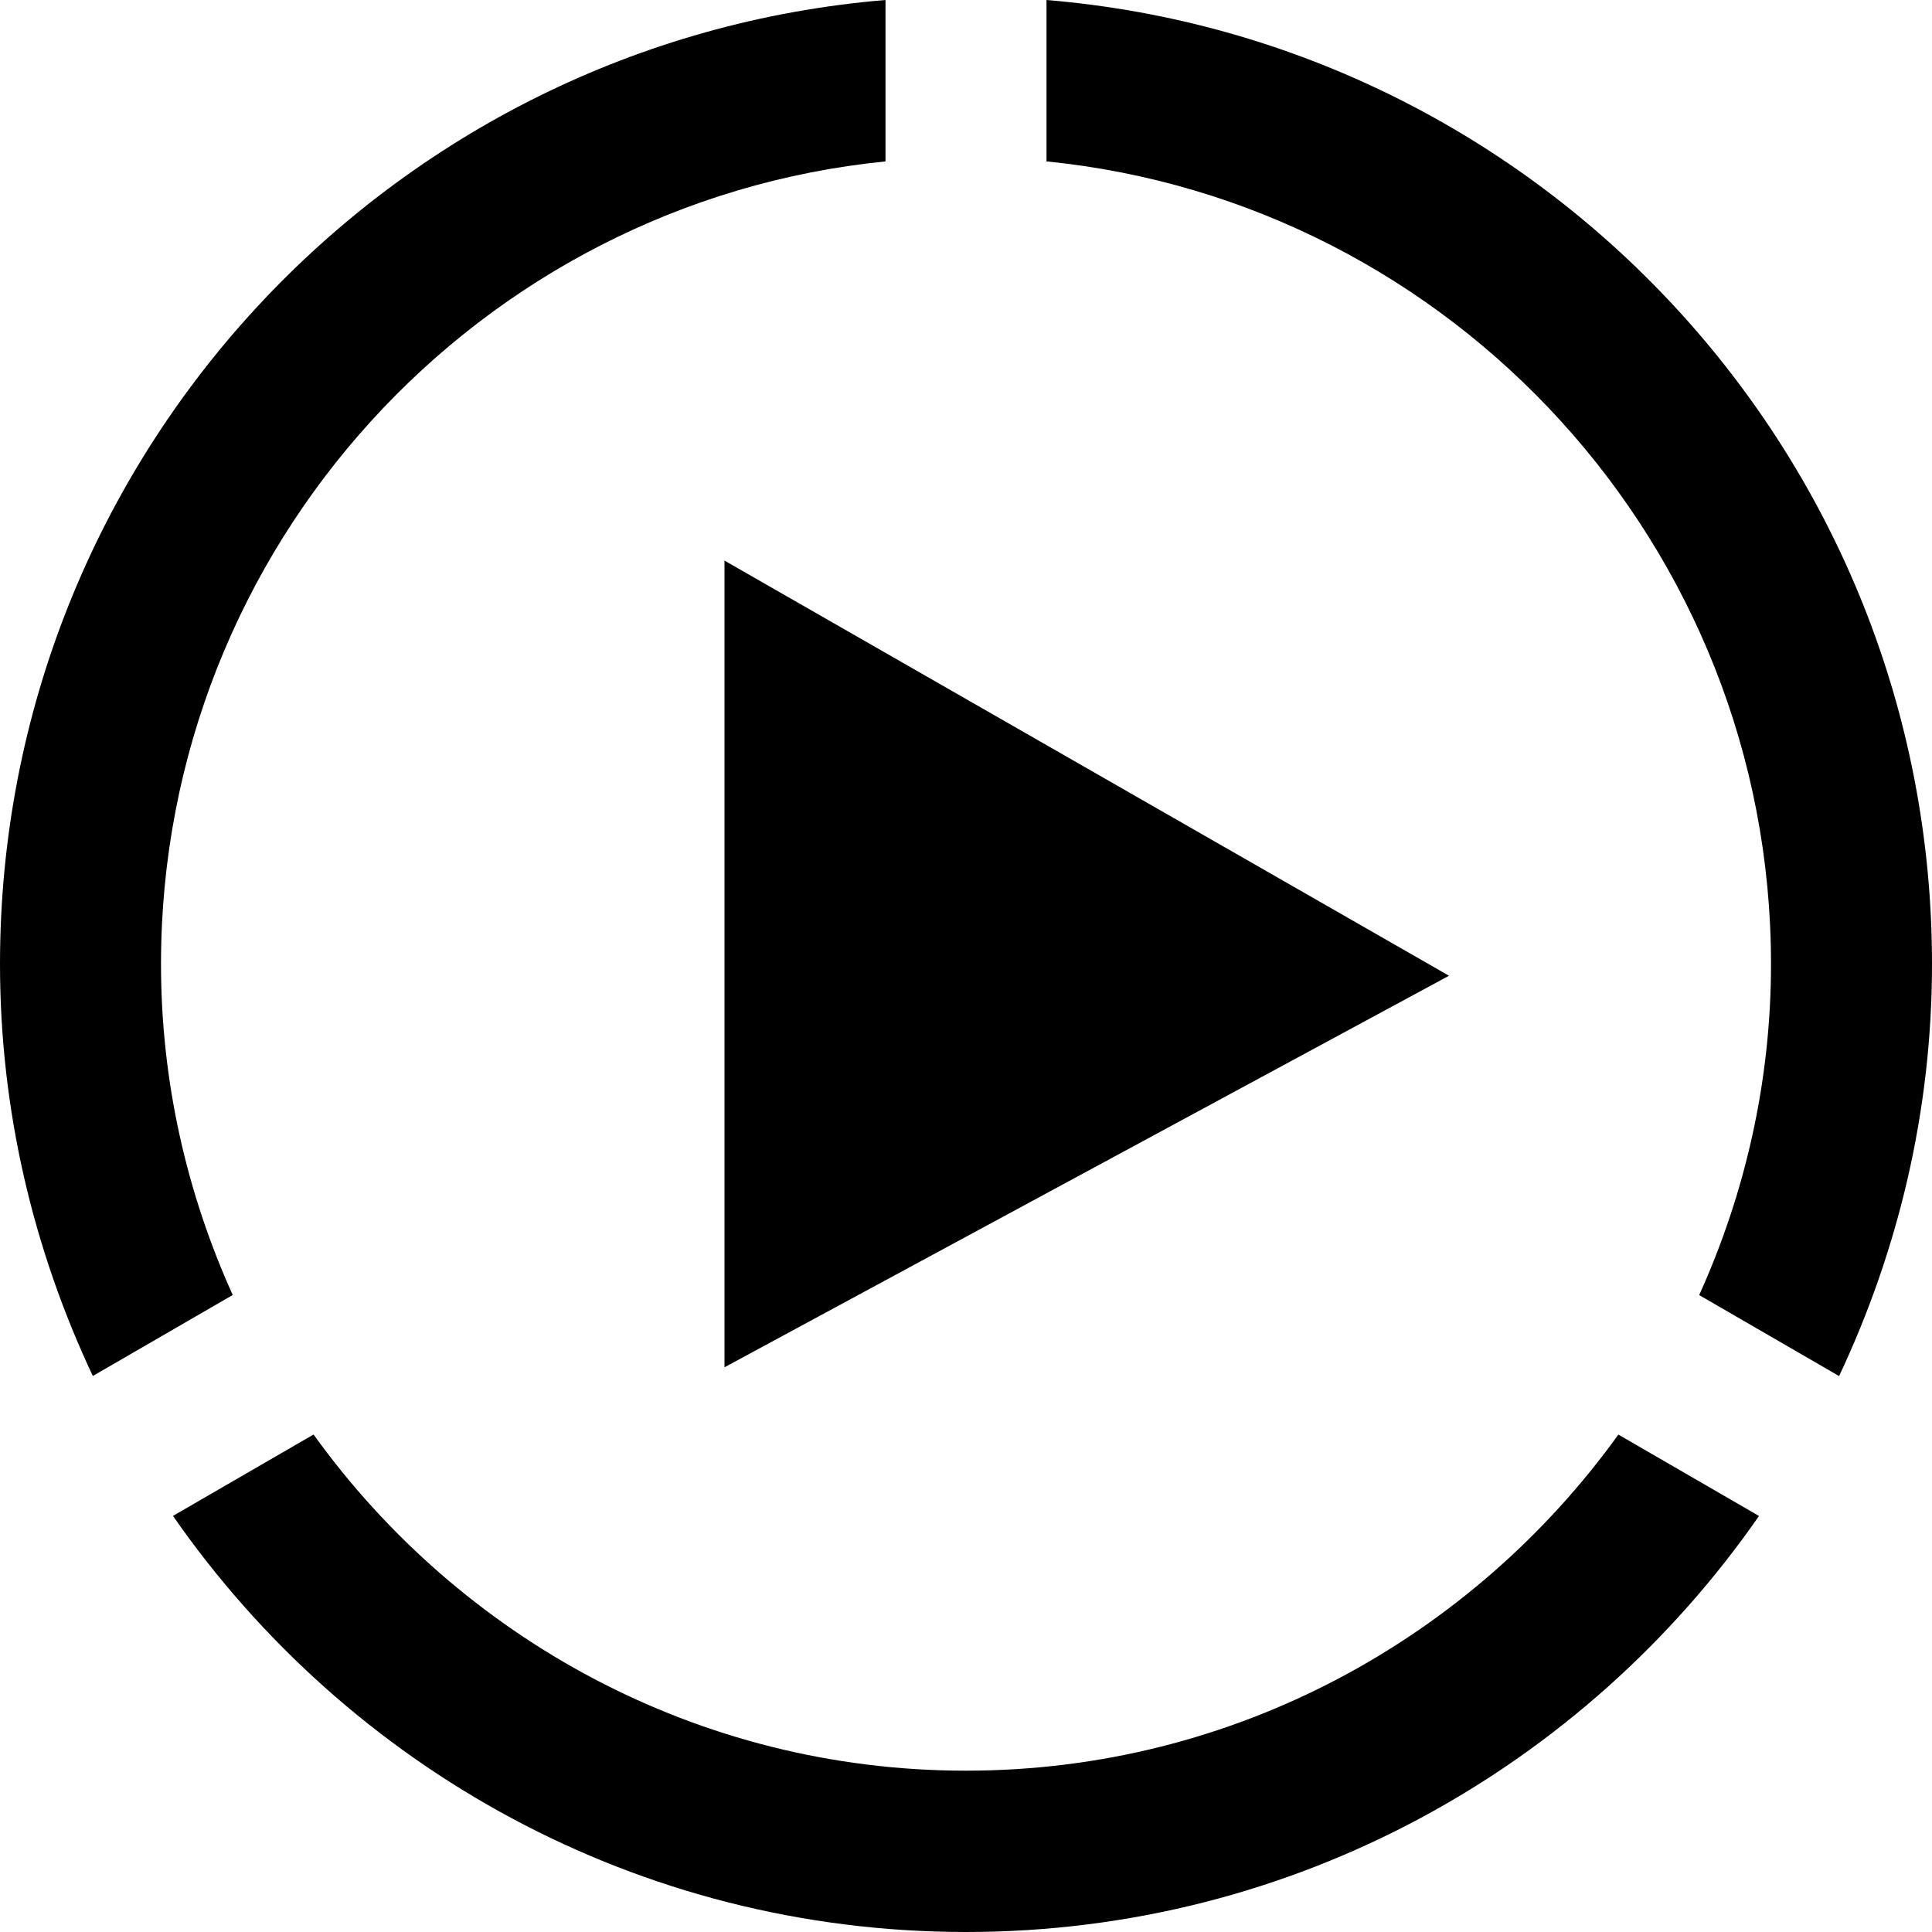
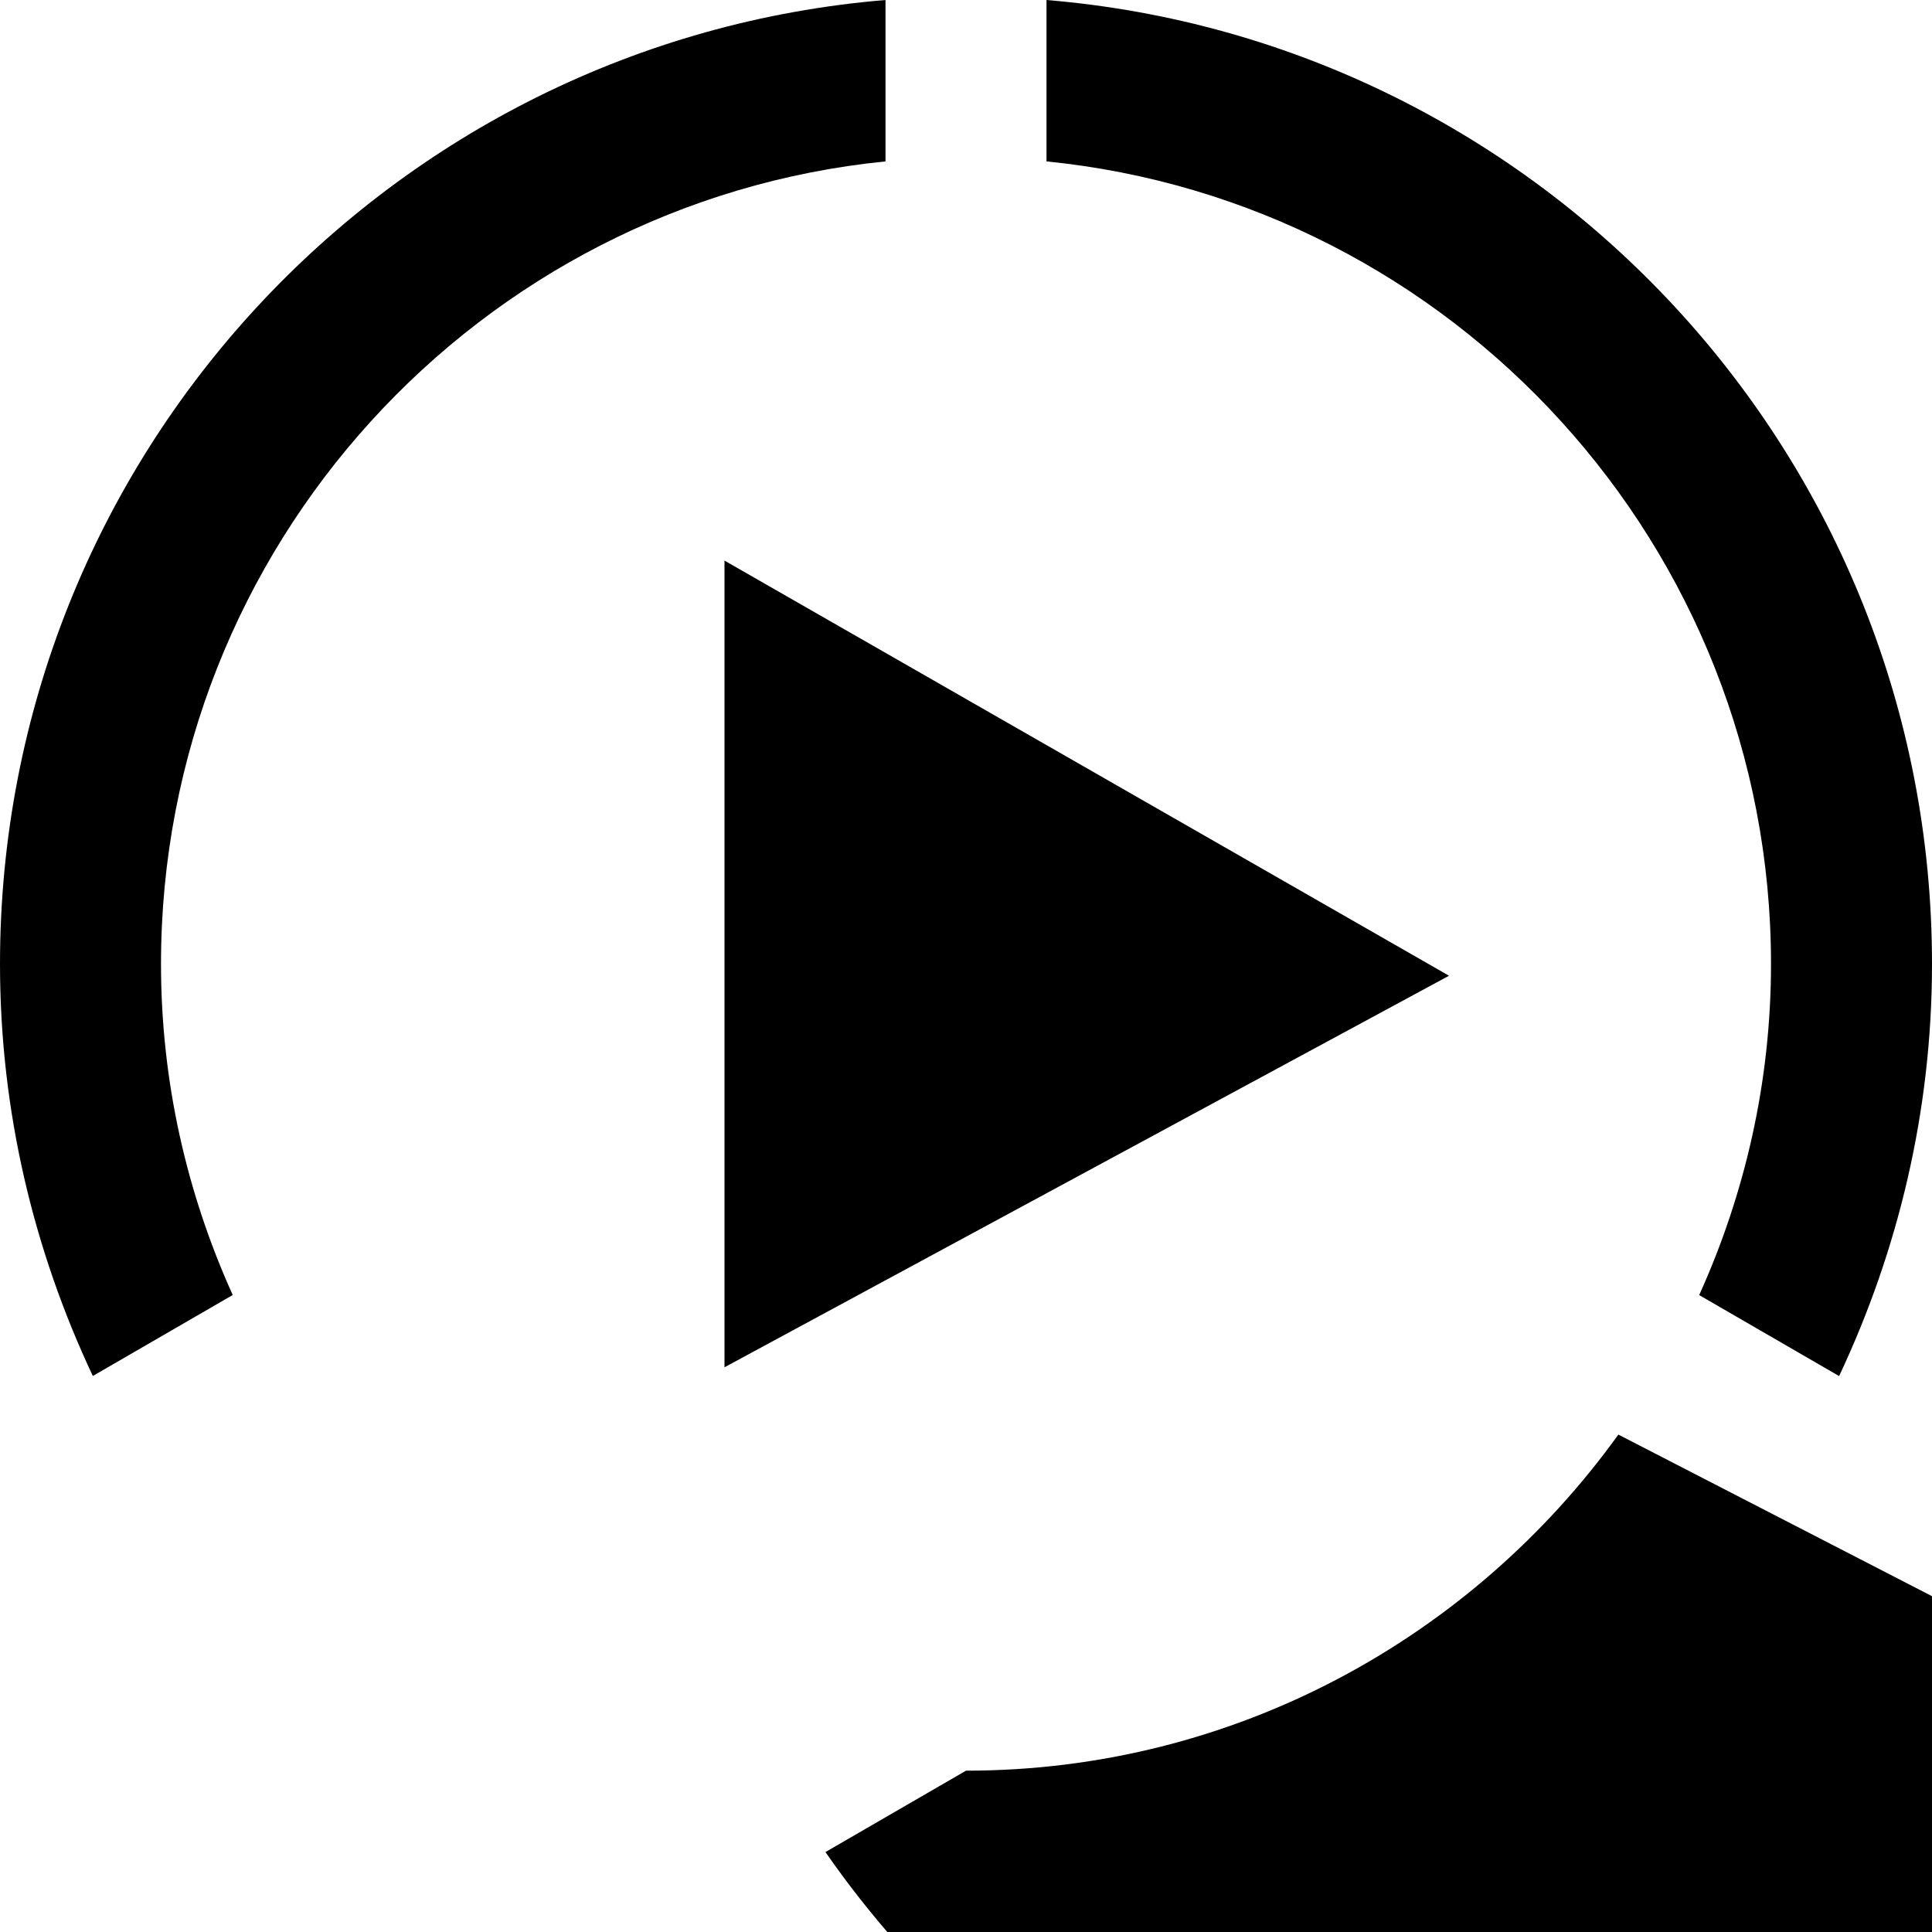
<svg xmlns="http://www.w3.org/2000/svg" width="24" height="24" viewBox="0 0 24 24">
-   <path d="M9 16.985v-10.021l9 5.157-9 4.864zm4-14.98c5.046.504 9 4.782 9 9.97 0 1.467-.324 2.856-.892 4.113l1.738 1.006c.732-1.555 1.154-3.285 1.154-5.119 0-6.303-4.842-11.464-11-11.975v2.005zm-10.109 14.082c-.568-1.257-.891-2.646-.891-4.112 0-5.188 3.954-9.466 9-9.97v-2.005c-6.158.511-11 5.672-11 11.975 0 1.833.421 3.563 1.153 5.118l1.738-1.006zm17.213 1.734c-1.817 2.523-4.769 4.175-8.104 4.175s-6.288-1.651-8.105-4.176l-1.746 1.011c2.167 3.122 5.768 5.169 9.851 5.169 4.082 0 7.683-2.047 9.851-5.168l-1.747-1.011z" />
+   <path d="M9 16.985v-10.021l9 5.157-9 4.864zm4-14.98c5.046.504 9 4.782 9 9.97 0 1.467-.324 2.856-.892 4.113l1.738 1.006c.732-1.555 1.154-3.285 1.154-5.119 0-6.303-4.842-11.464-11-11.975v2.005zm-10.109 14.082c-.568-1.257-.891-2.646-.891-4.112 0-5.188 3.954-9.466 9-9.97v-2.005c-6.158.511-11 5.672-11 11.975 0 1.833.421 3.563 1.153 5.118l1.738-1.006zm17.213 1.734c-1.817 2.523-4.769 4.175-8.104 4.175l-1.746 1.011c2.167 3.122 5.768 5.169 9.851 5.169 4.082 0 7.683-2.047 9.851-5.168l-1.747-1.011z" />
</svg>